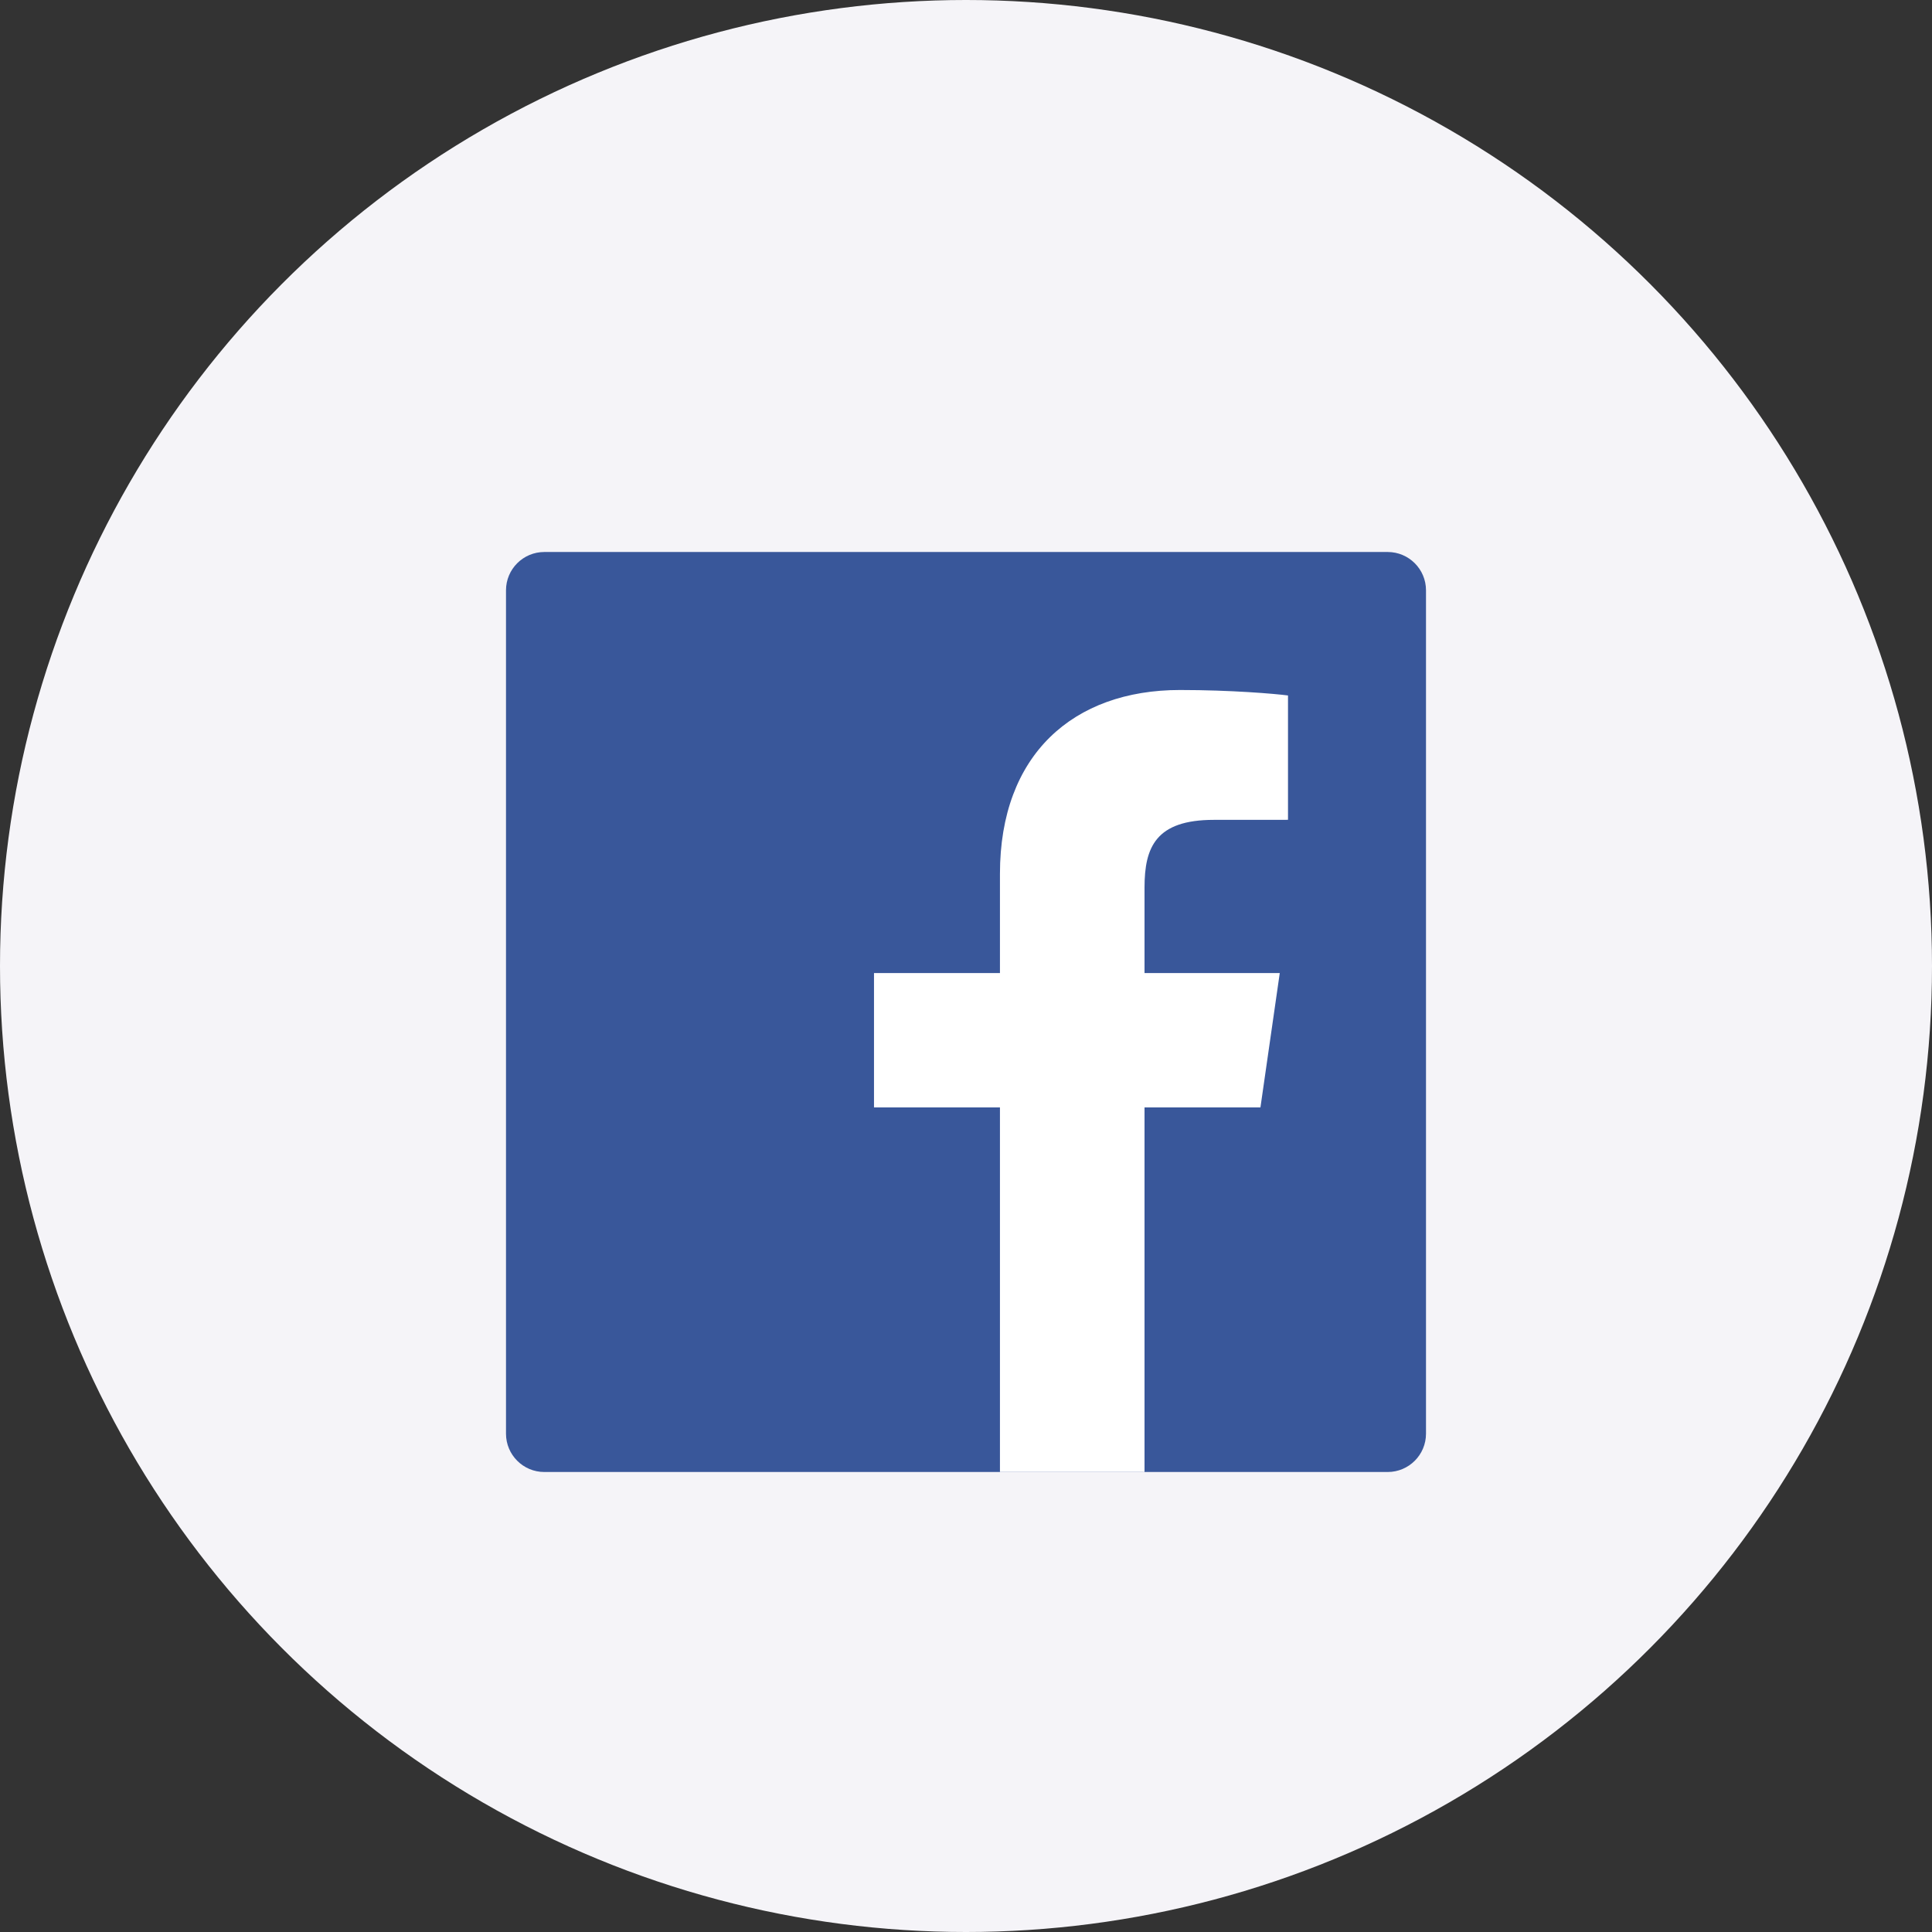
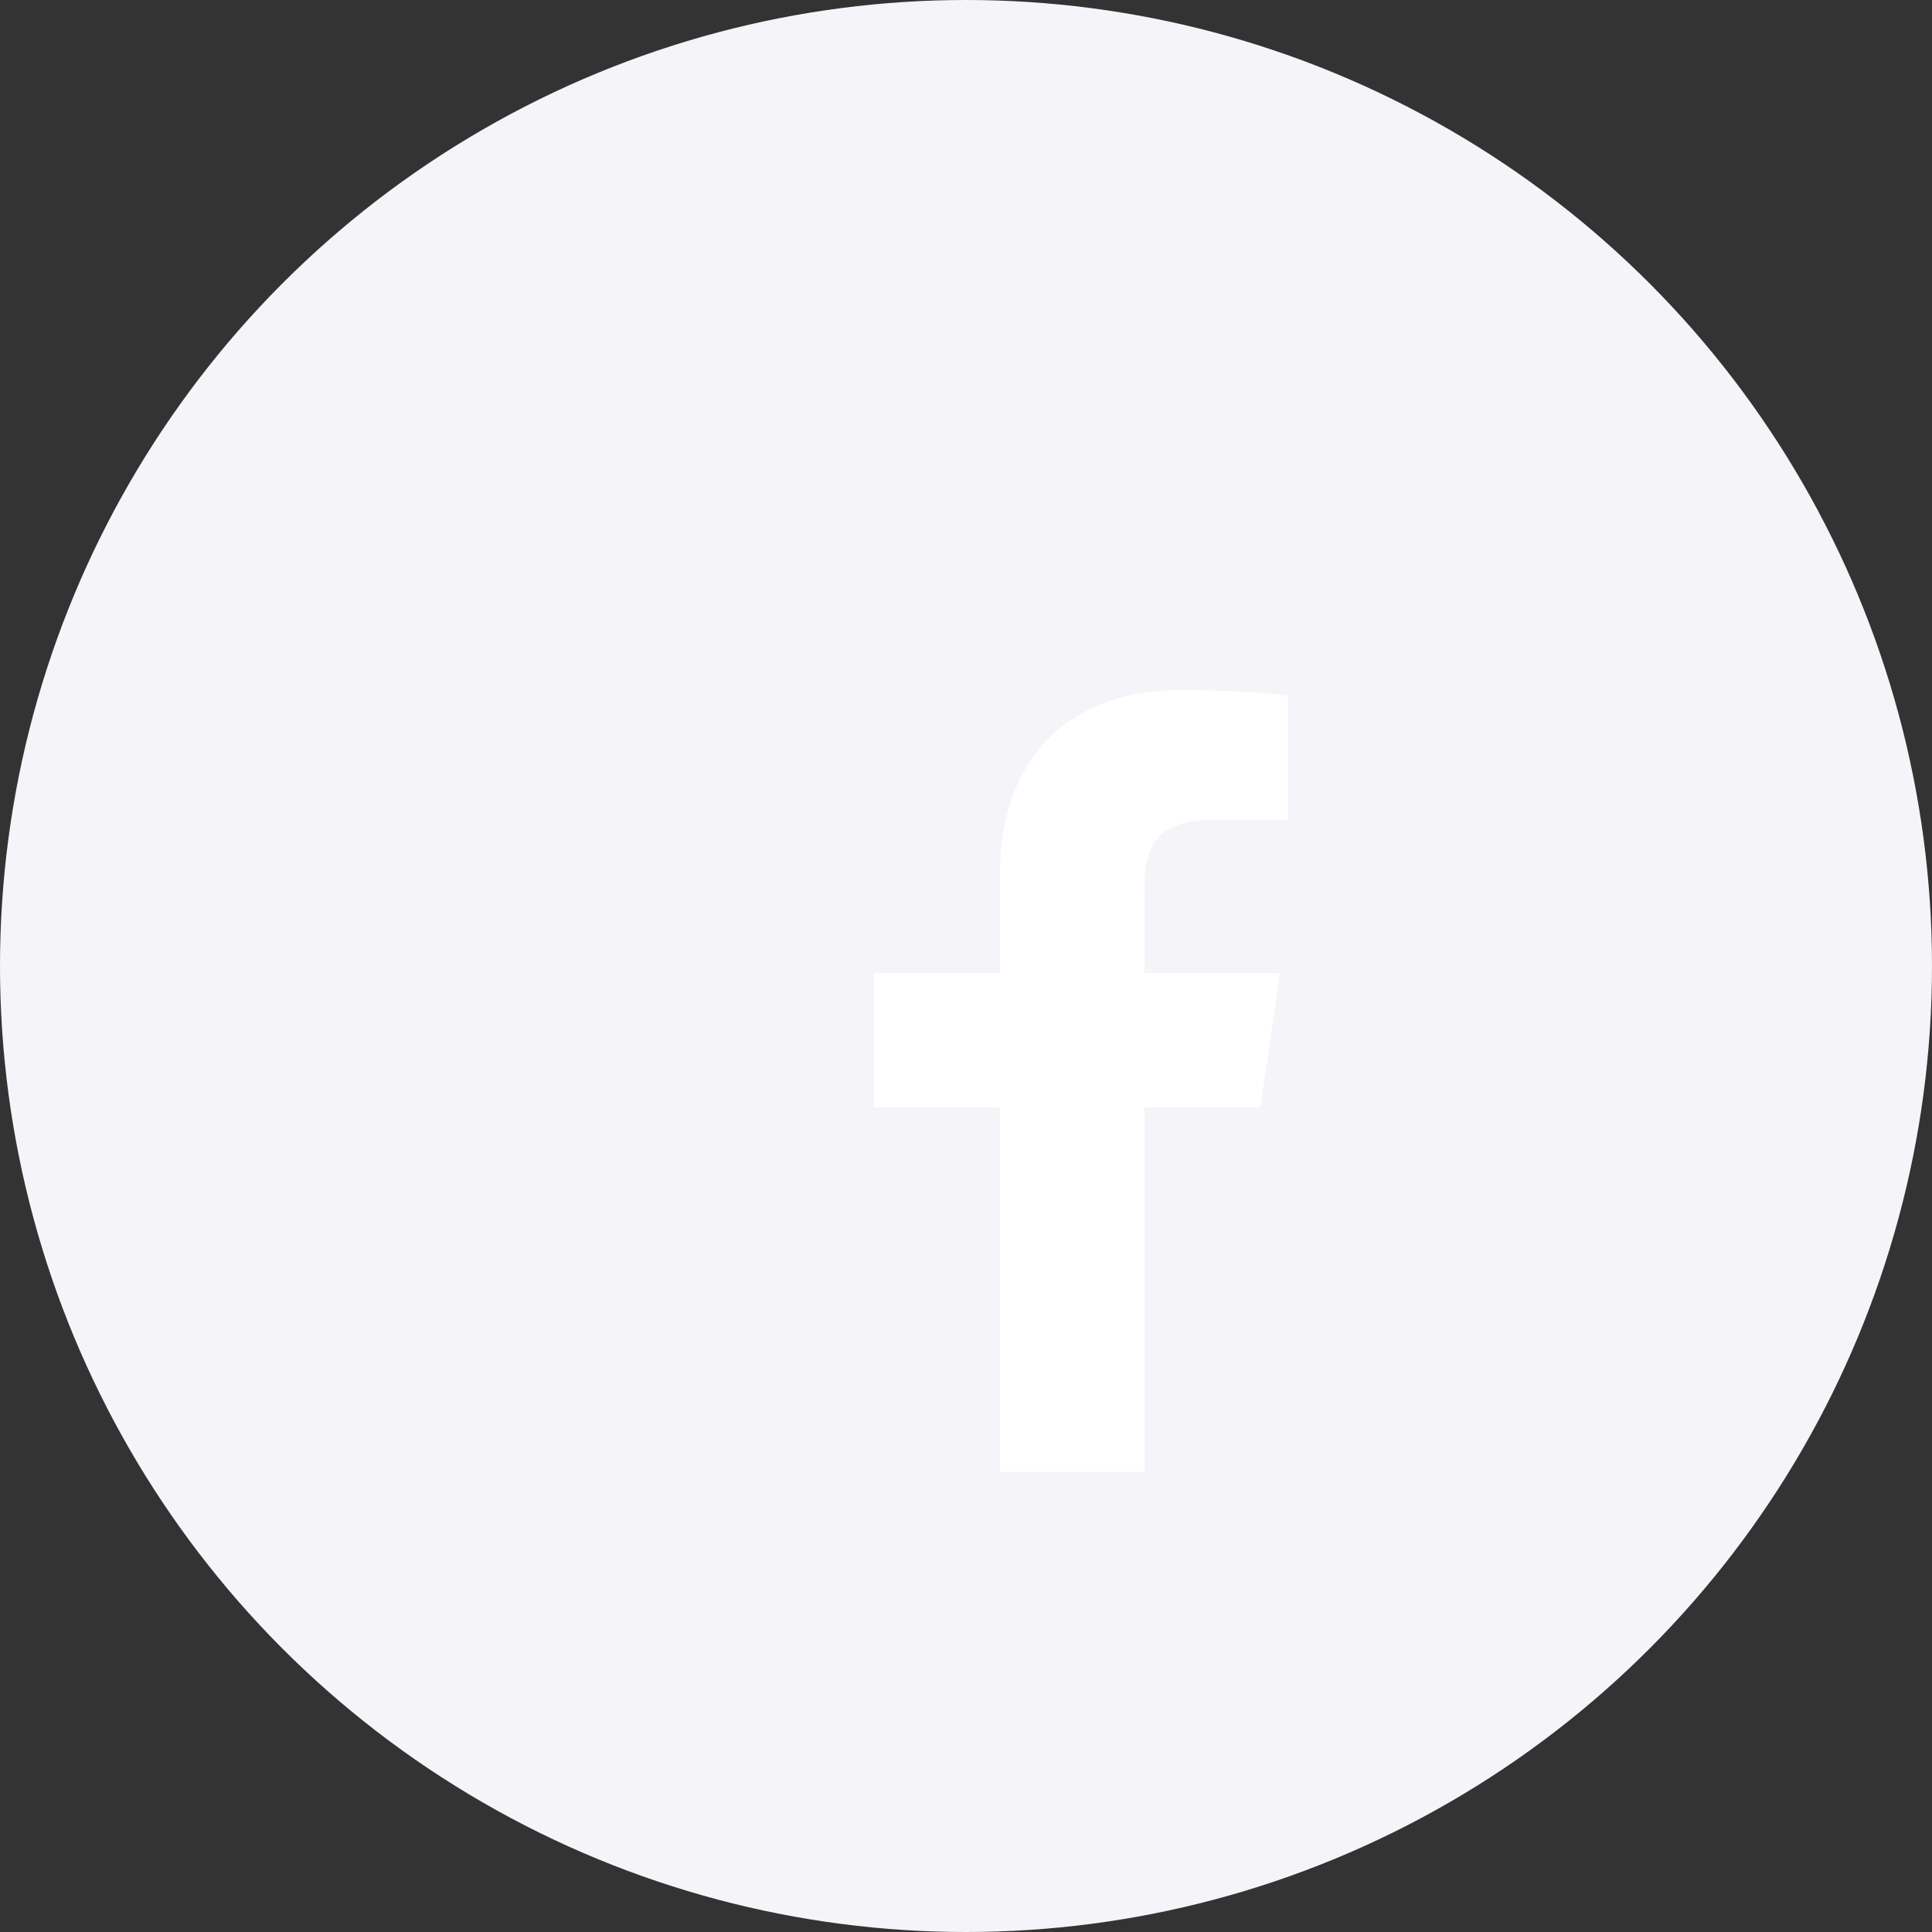
<svg xmlns="http://www.w3.org/2000/svg" width="42px" height="42px" viewBox="0 0 42 42" version="1.1">
  <rect x="0" y="0" width="42" height="42" fill="#333333" stroke="none" />
  <title>Group 35</title>
  <desc>Created with Sketch.</desc>
  <defs />
  <g id="🤠-P3-–-Public-Pages" stroke="none" stroke-width="1" fill="none" fill-rule="evenodd">
    <g id="1.-Home" transform="translate(-674, -3137)">
      <g id="Group-22" transform="translate(500, 3137)">
        <g id="Group-4" transform="translate(62, 0)">
          <g id="Group-35" transform="translate(112, 0)">
            <circle id="Oval-4-Copy-2" fill="#F5F4F8" cx="21" cy="21" r="21" />
            <g id="logo-facebook" transform="translate(11, 12)" fill-rule="nonzero">
-               <path d="M19.167,20 C19.627,20 20,19.627 20,19.167 L20,0.833 C20,0.373 19.627,0 19.167,0 L0.833,0 C0.373,0 0,0.373 0,0.833 L0,19.167 C0,19.627 0.373,20 0.833,20 L19.167,20 Z" id="White_4_" fill="#39579A" />
              <path d="M10.738,20 L10.738,12.074 L8,12.074 L8,9.153 L10.738,9.153 L10.738,6.995 C10.738,4.408 12.329,3 14.652,3 C15.765,3 16.721,3.082 17,3.119 L17,5.822 L15.389,5.823 C14.125,5.823 13.881,6.419 13.881,7.294 L13.881,9.153 L16.821,9.153 L16.401,12.074 L13.881,12.074 L13.881,20 L10.738,20 Z" id="White_2_" fill="#FFFFFF" />
            </g>
          </g>
        </g>
      </g>
    </g>
  </g>
</svg>